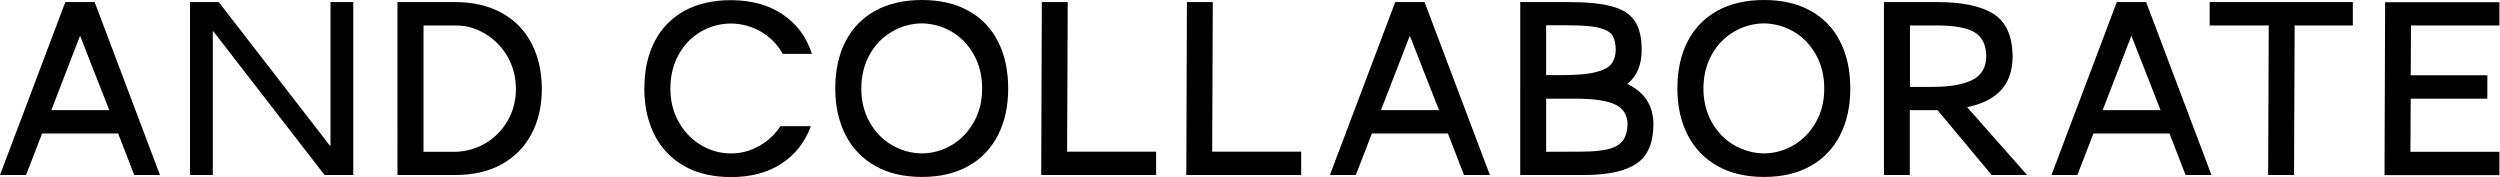
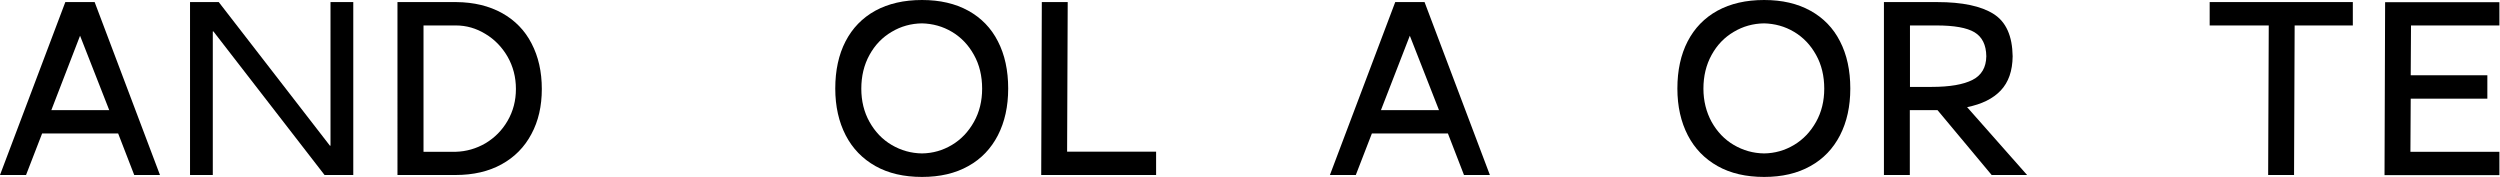
<svg xmlns="http://www.w3.org/2000/svg" version="1.1" id="レイヤー_1" x="0px" y="0px" viewBox="0 0 1680 119" style="enable-background:new 0 0 1680 119;" xml:space="preserve">
  <g>
    <path d="M79.4,89.7H28.3l-10.8,27.9H0L43.9,1.4h19.7l43.9,116.2H90.2L79.4,89.7z M73.4,74L53.8,24L34.5,74H73.4z" />
    <path d="M127.7,1.4H147l74.7,96.5h0.4V1.4h15.3v116.2h-19.3l-74.7-96.5H143v96.5h-15.3V1.4z" />
    <path d="M267.1,1.4h39.5c11.9,0.1,22.1,2.6,30.8,7.4c8.6,4.8,15.3,11.6,19.8,20.4c4.6,8.8,6.9,19,6.9,30.6c0,11.5-2.3,21.6-7,30.3   c-4.6,8.7-11.3,15.5-20,20.3s-19,7.2-30.9,7.2h-39.1L267.1,1.4L267.1,1.4z M326.2,96.3c6.2-3.7,11.2-8.7,14.9-15.1   c3.7-6.4,5.6-13.5,5.6-21.4c0-8-1.9-15.2-5.6-21.7c-3.7-6.4-8.7-11.6-14.9-15.3c-6.2-3.8-12.8-5.7-19.9-5.7h-21.7V102h21.7   C313.3,101.8,320,99.9,326.2,96.3z" />
-     <path d="M470.9,21.3c-6.3,3.7-11.2,8.8-14.9,15.5c-3.7,6.7-5.5,14.3-5.5,22.7c0,8.2,1.8,15.7,5.5,22.3c3.7,6.6,8.6,11.8,14.9,15.6   c6.3,3.8,13.1,5.7,20.4,5.7c6.6,0,12.8-1.6,18.7-4.9s10.7-7.7,14.4-13.4h20.5c-4,10.8-10.6,19.2-19.8,25.2s-20.5,9-33.8,9   c-12.1,0-22.6-2.4-31.3-7.3c-8.7-4.9-15.4-11.8-20-20.7s-7-19.4-7-31.4c0-12.2,2.3-22.8,6.9-31.7s11.3-15.8,20-20.6   c8.8-4.8,19.2-7.2,31.4-7.2c13.8,0.1,25.4,3.3,34.7,9.6c9.4,6.3,15.9,15.1,19.6,26.5H526c-3.6-6.4-8.5-11.4-14.6-14.9   s-12.8-5.4-20-5.5C484,15.8,477.2,17.7,470.9,21.3z" />
    <path d="M650.7,7.2c8.7,4.8,15.4,11.7,19.9,20.6c4.6,8.9,6.9,19.5,6.9,31.7c0,12-2.3,22.4-6.9,31.4c-4.6,8.9-11.2,15.9-19.9,20.7   c-8.7,4.9-19.1,7.3-31.1,7.3c-12.1,0-22.6-2.4-31.3-7.3s-15.4-11.8-20-20.7s-7-19.4-7-31.4c0-12.2,2.3-22.8,6.9-31.7   c4.6-8.9,11.3-15.8,20-20.6C597,2.4,607.5,0,619.6,0C631.6,0,642,2.4,650.7,7.2z M584.3,81.9c3.7,6.6,8.6,11.8,14.9,15.5   c6.3,3.7,13.1,5.6,20.4,5.7c7.2-0.1,13.9-2,20.1-5.7c6.2-3.7,11.1-8.9,14.8-15.5s5.5-14.1,5.5-22.3c0-8.5-1.8-16.1-5.5-22.7   c-3.7-6.7-8.6-11.8-14.8-15.5s-12.9-5.5-20.1-5.7c-7.4,0.1-14.2,2-20.4,5.7c-6.3,3.7-11.2,8.8-14.9,15.5s-5.5,14.3-5.5,22.7   C578.8,67.8,580.6,75.3,584.3,81.9z" />
    <path d="M717.5,1.4l-0.4,100.5h59.8v15.7h-77.2l0.4-116.2C700.1,1.4,717.5,1.4,717.5,1.4z" />
-     <path d="M815,1.4l-0.4,100.5h59.8v15.7h-77.2l0.4-116.2C797.6,1.4,815,1.4,815,1.4z" />
    <path d="M973,89.7h-51.1l-10.8,27.9h-17.4L937.6,1.4h19.7l43.9,116.2h-17.4L973,89.7z M967,74l-19.6-50L928,74H967z" />
-     <path d="M1099.8,109.9c-7.5,5.1-19.2,7.7-35.2,7.7h-43V1.4h32.5c12.6,0,22.5,1,29.5,3s12.1,5.3,15.1,9.9s4.5,10.9,4.5,19.1v0.2   c0,10.1-3.2,17.7-9.7,22.8c11.6,5.5,17.5,14.5,17.6,27C1111.1,96,1107.3,104.8,1099.8,109.9z M1048.5,50.5c10.2,0,18-0.6,23.3-1.9   c5.4-1.3,9-3.1,10.9-5.5s3-5.6,3.1-9.7c-0.1-4.2-0.9-7.4-2.2-9.6c-1.4-2.2-4.4-3.9-9-5.1s-11.7-1.7-21.3-1.7H1039v33.5   C1039,50.5,1048.5,50.5,1048.5,50.5z M1062.7,101.9c7.9,0,14-0.6,18.5-1.8c4.5-1.2,7.6-3.2,9.5-5.8c1.9-2.7,2.9-6.3,3-10.8   c-0.1-6.4-3-10.9-8.6-13.4c-5.6-2.6-14.6-3.8-26.8-3.8H1039V102L1062.7,101.9L1062.7,101.9z" />
    <path d="M1216.6,7.2c8.7,4.8,15.4,11.7,19.9,20.6c4.6,8.9,6.9,19.5,6.9,31.7c0,12-2.3,22.4-6.9,31.4c-4.6,8.9-11.2,15.9-19.9,20.7   c-8.7,4.9-19.1,7.3-31.1,7.3c-12.1,0-22.6-2.4-31.3-7.3c-8.7-4.9-15.4-11.8-20-20.7s-7-19.4-7-31.4c0-12.2,2.3-22.8,6.9-31.7   s11.3-15.8,20-20.6c8.8-4.8,19.2-7.2,31.4-7.2C1197.6,0,1207.9,2.4,1216.6,7.2z M1150.2,81.9c3.7,6.6,8.6,11.8,14.9,15.5   s13.1,5.6,20.4,5.7c7.2-0.1,13.9-2,20.1-5.7s11.1-8.9,14.8-15.5s5.5-14.1,5.5-22.3c0-8.5-1.8-16.1-5.5-22.7   c-3.7-6.7-8.6-11.8-14.8-15.5c-6.2-3.7-12.9-5.5-20.1-5.7c-7.4,0.1-14.2,2-20.4,5.7c-6.3,3.7-11.2,8.8-14.9,15.5   c-3.7,6.7-5.5,14.3-5.5,22.7C1144.7,67.8,1146.6,75.3,1150.2,81.9z" />
    <path d="M1362.2,117.6h-23.8L1302,74h-18.6v43.6H1266V1.4h35.8c16.9,0,29.6,2.7,37.9,8c8.4,5.3,12.6,14.8,12.8,28.4   c-0.1,9.9-2.8,17.5-8,23s-12.7,9.2-22.6,11.2L1362.2,117.6z M1298,58.4c12.3,0,21.4-1.6,27.5-4.7c6.1-3.1,9.2-8.4,9.3-15.9   c-0.1-7.7-2.8-13-7.9-16.1c-5.2-3.1-13.7-4.6-25.6-4.6h-17.8v41.3H1298z" />
-     <path d="M1457.9,89.7h-51.1l-10.8,27.9h-17.4l43.9-116.2h19.7l43.9,116.2h-17.4L1457.9,89.7z M1451.9,74l-19.6-50L1413,74H1451.9z" />
    <path d="M1581.1,17.1H1542l-0.4,100.5h-17.4l0.4-100.5h-39.7V1.4h96.2V17.1z" />
    <path d="M1679.6,1.4v15.7h-59.4l-0.2,33.5h51.5v15.7H1620l-0.2,35.7h59.8v15.7h-77.2l0.4-116.2h76.8V1.4z" />
  </g>
</svg>